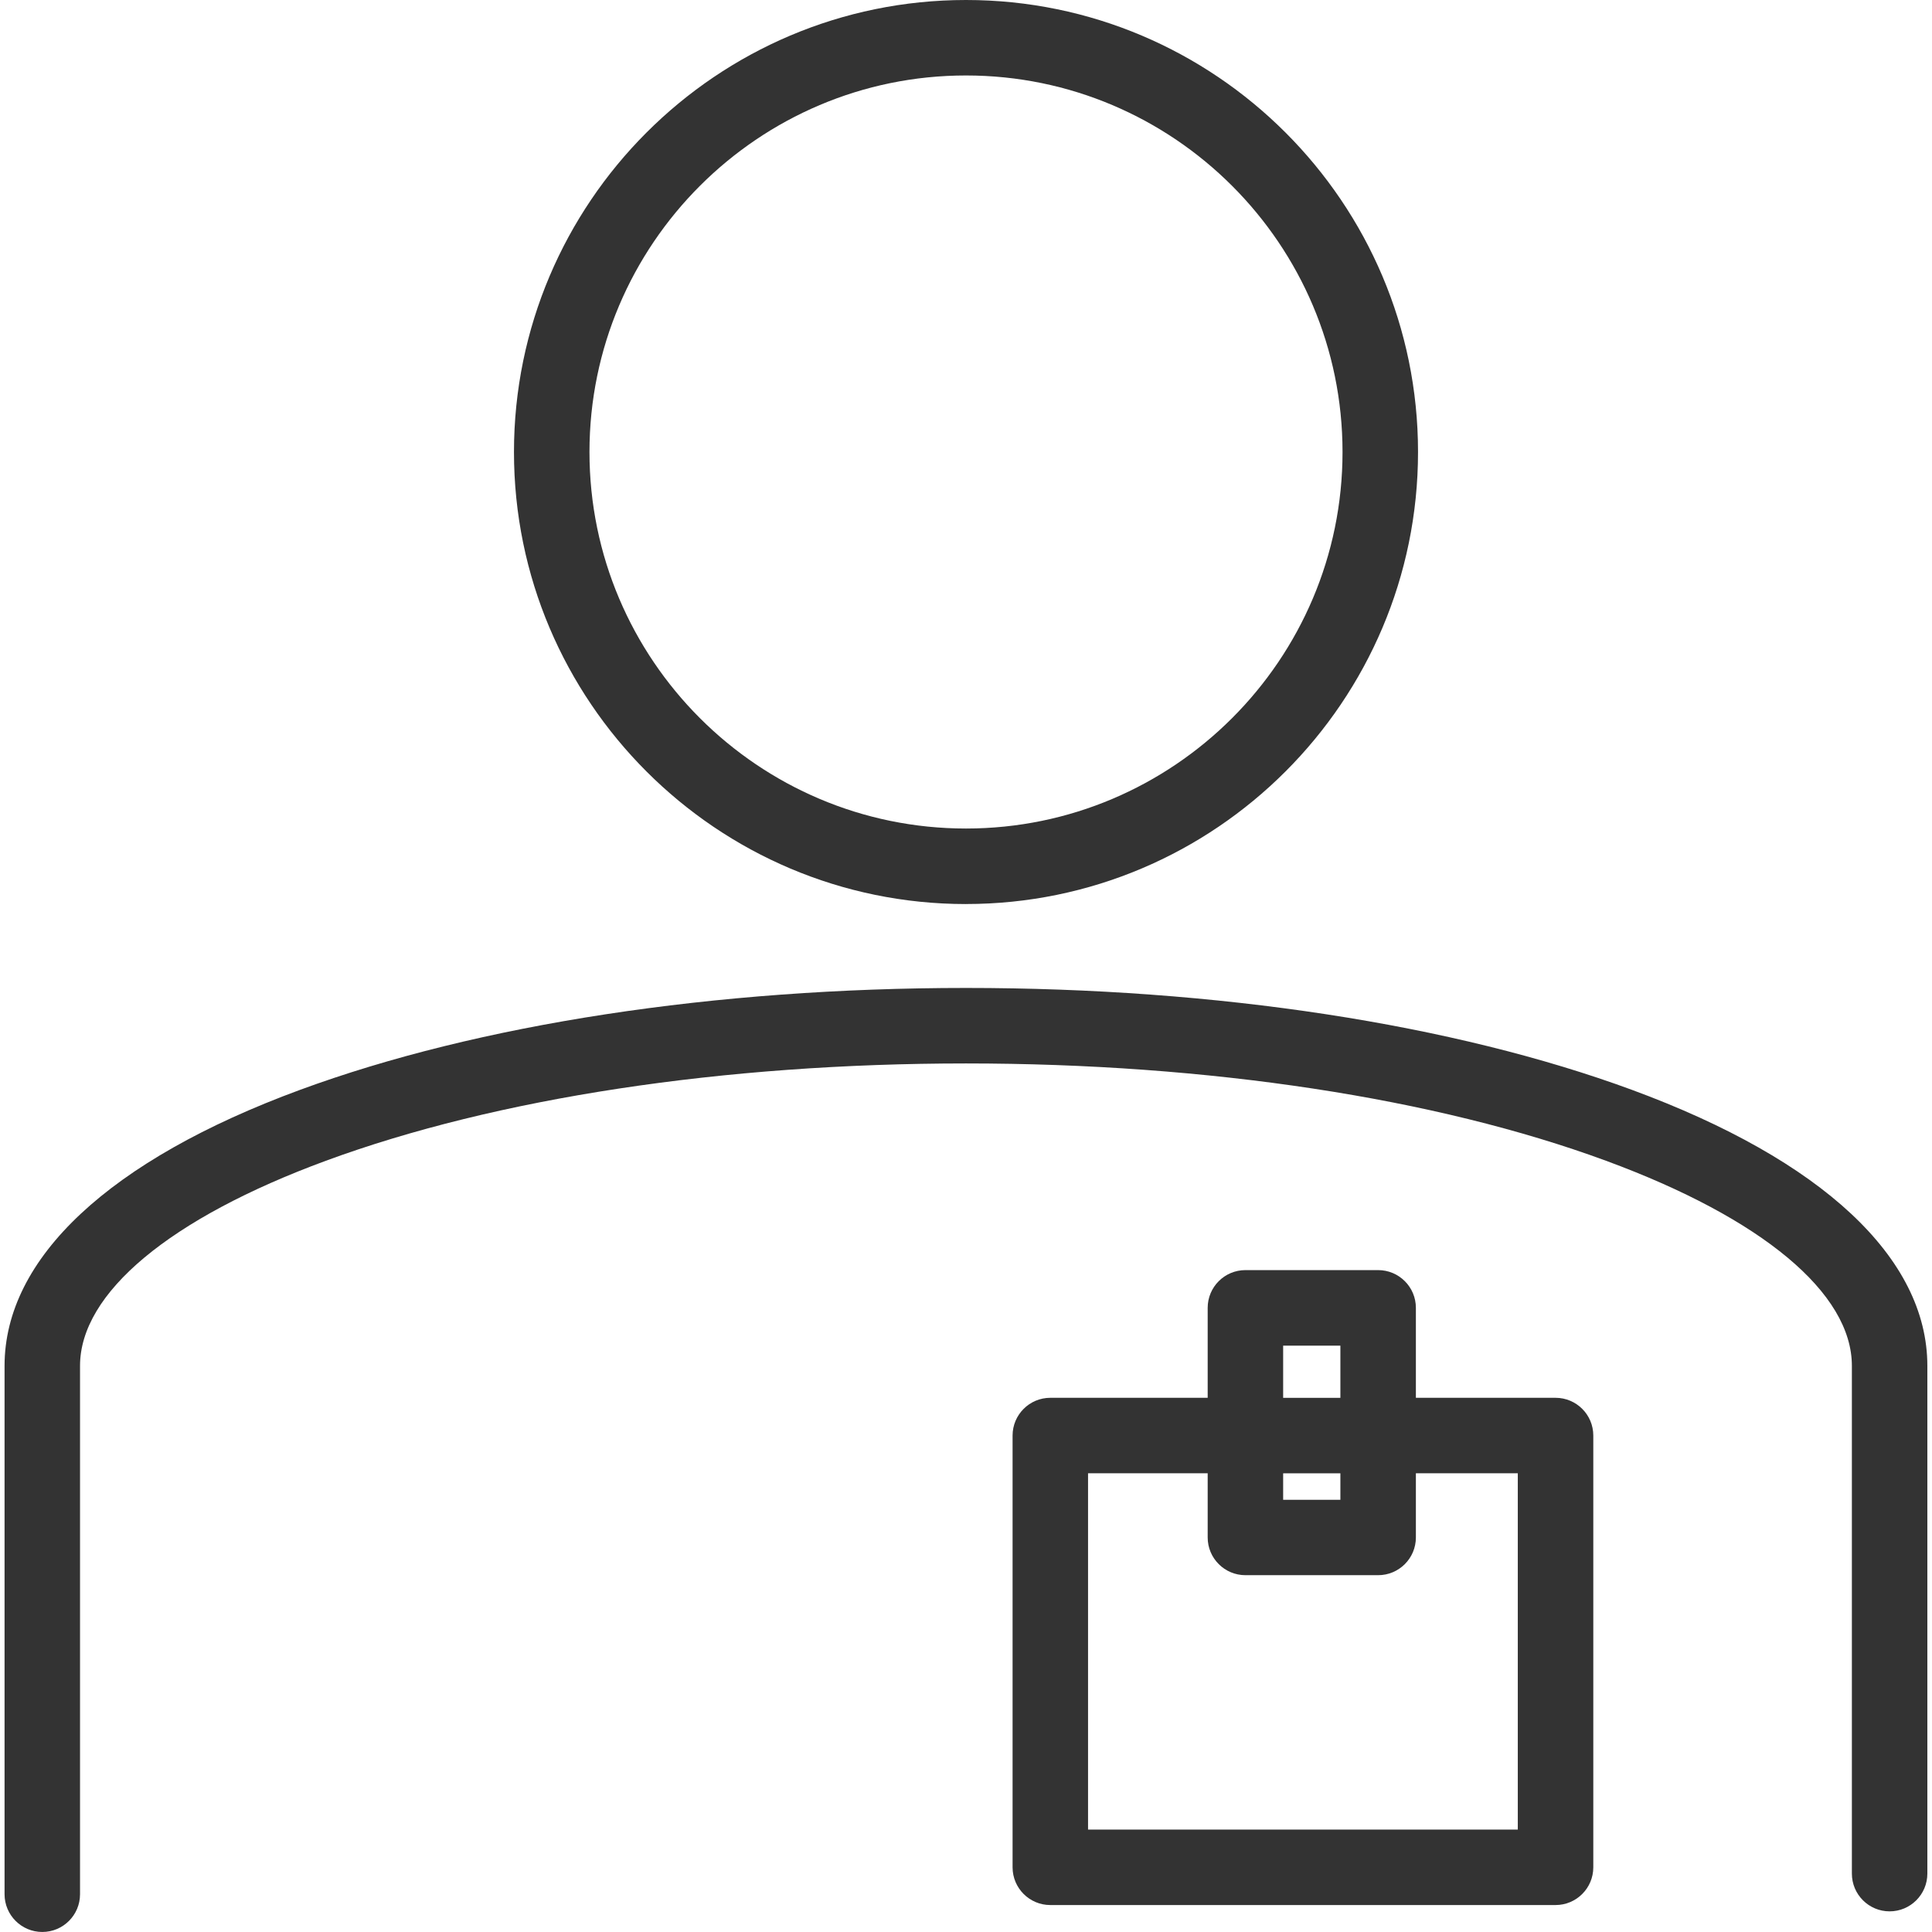
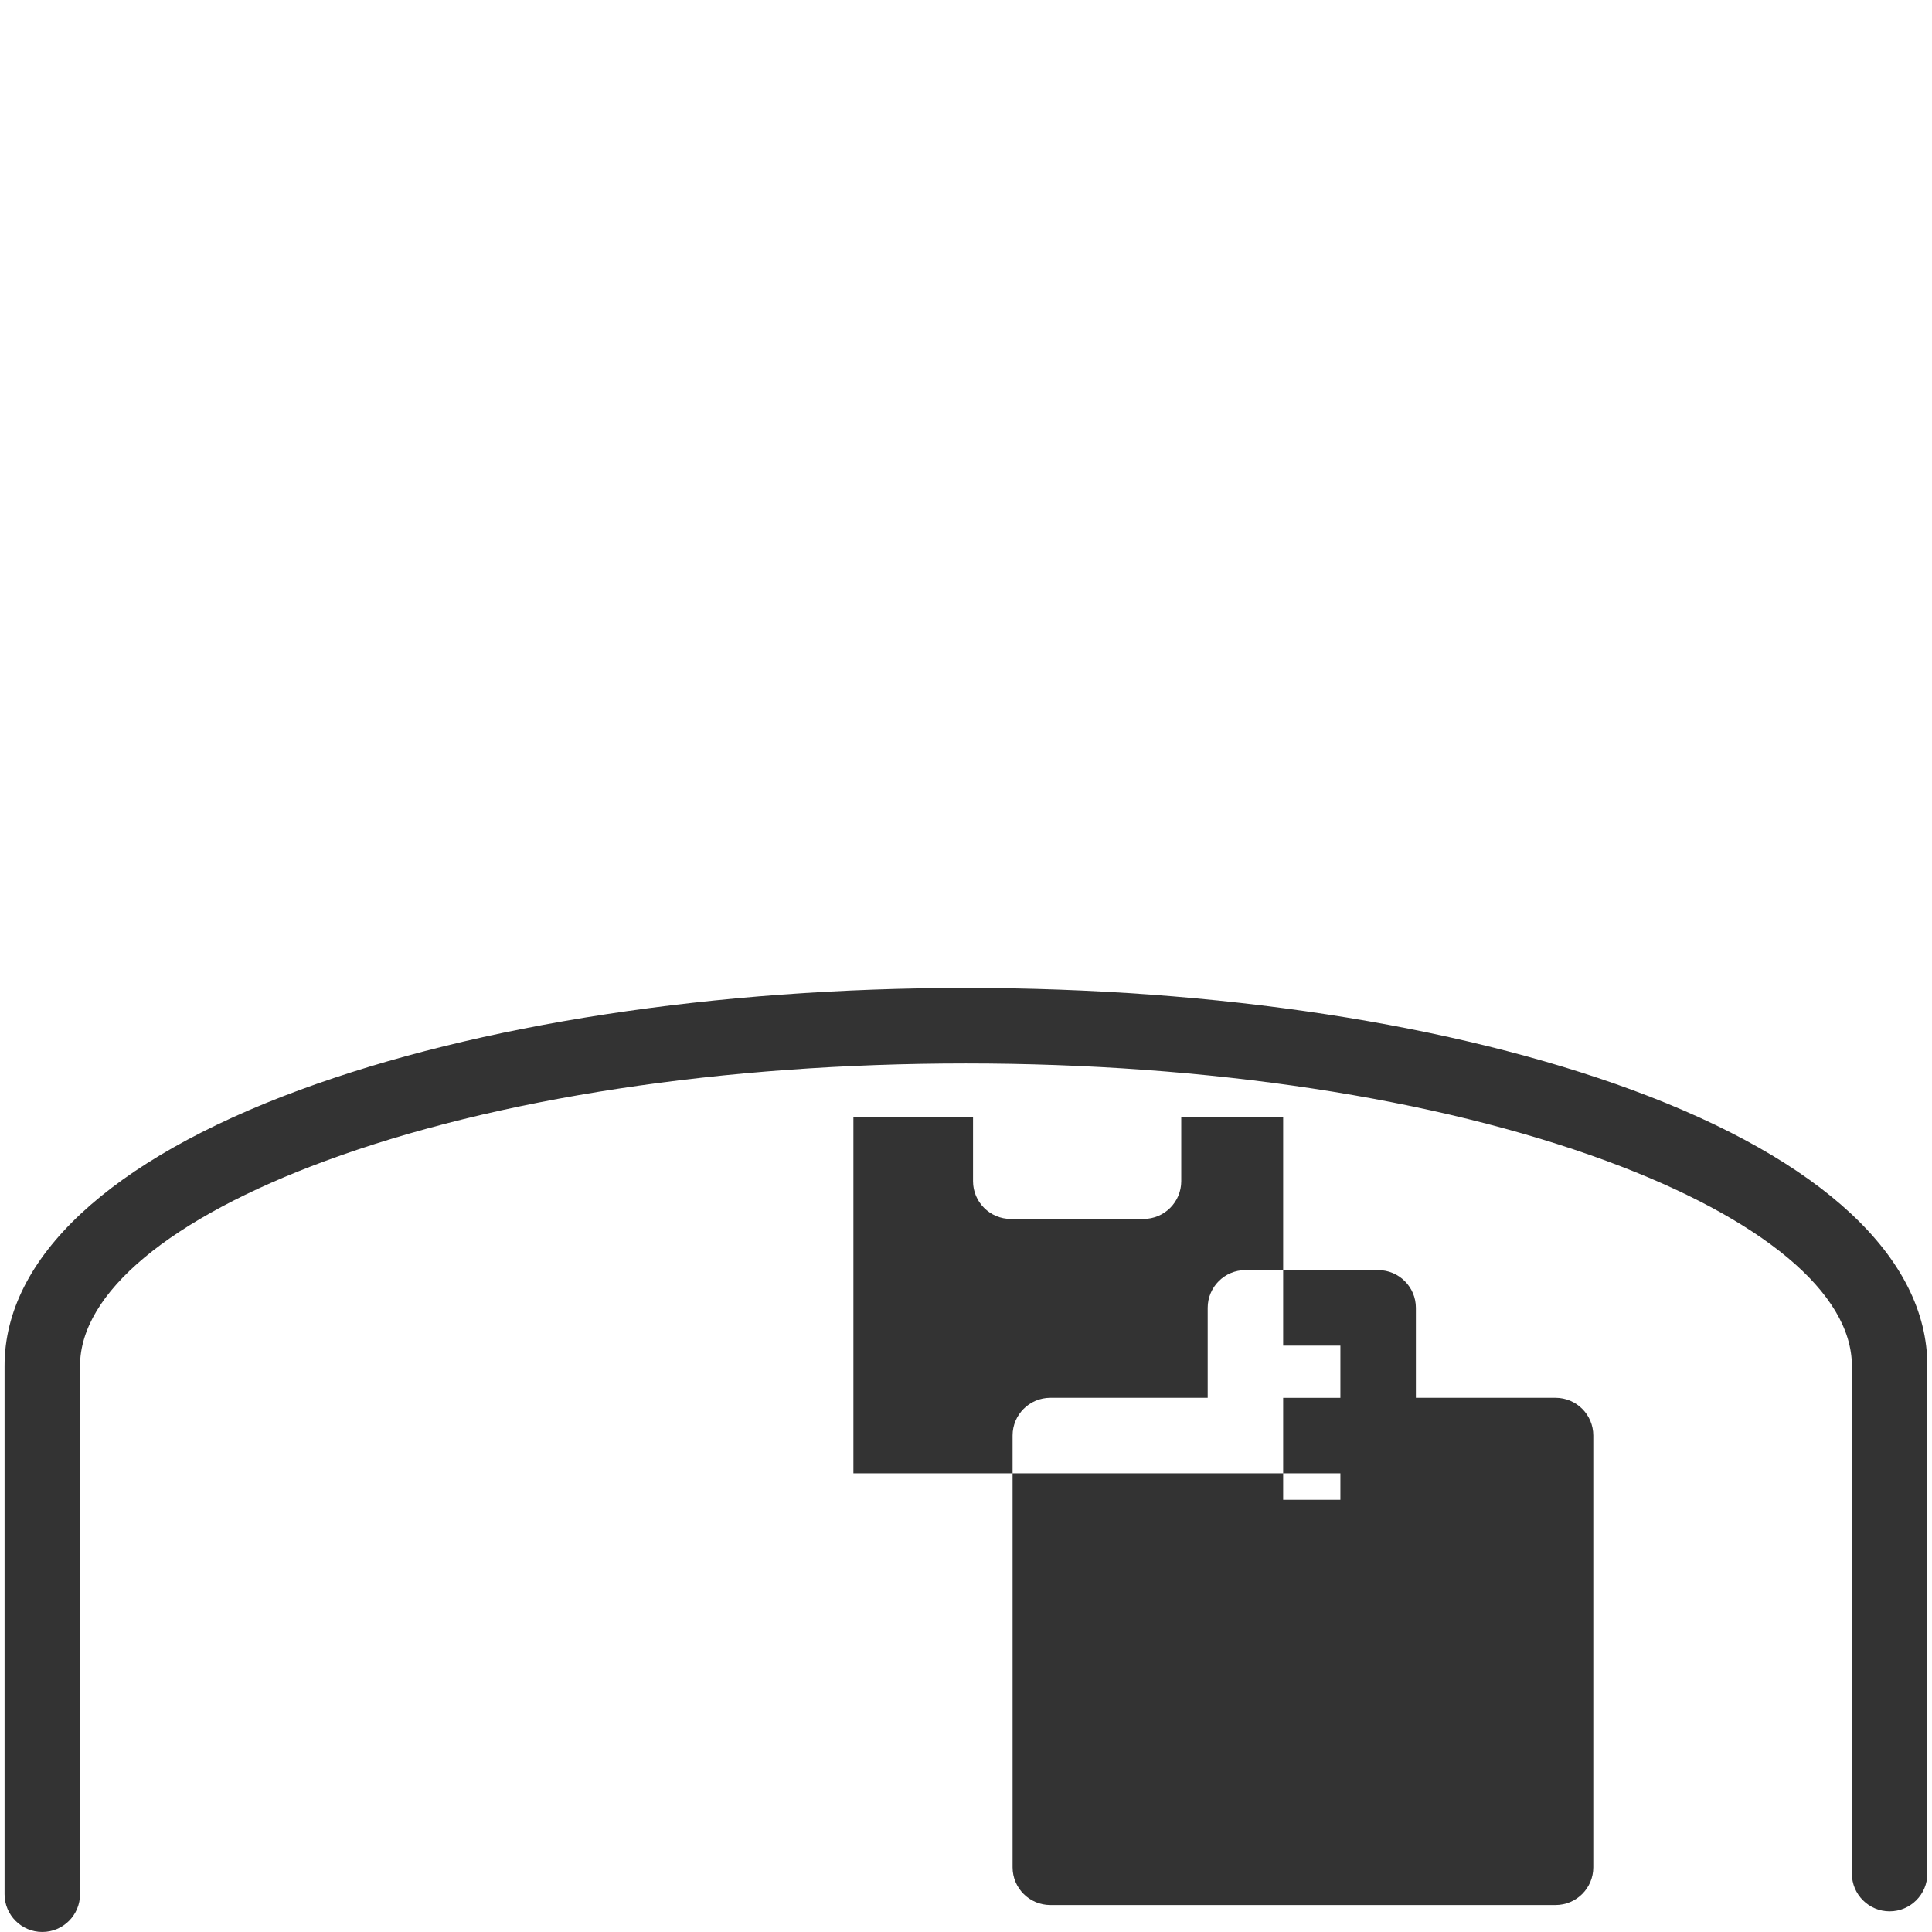
<svg xmlns="http://www.w3.org/2000/svg" version="1.1" width="64" height="64" viewBox="0 0 64 64">
  <path fill="#333" d="M54.069 36.106c-5.914-2.179-13.751-3.379-22.069-3.379s-16.154 1.2-22.069 3.379c-6.306 2.323-9.78 5.569-9.78 9.14v17.503c0 0.69 0.56 1.25 1.25 1.25s1.25-0.56 1.25-1.25v-17.503c0-2.411 2.969-4.889 8.143-6.794 5.644-2.079 13.176-3.224 21.204-3.224s15.56 1.144 21.204 3.224c5.176 1.906 8.144 4.383 8.144 6.794v16.82c0 0.69 0.56 1.25 1.25 1.25s1.25-0.56 1.25-1.25v-16.82c0-3.571-3.473-6.817-9.78-9.141z" />
-   <path fill="#333" d="M51.529 46.304h-4.626v-2.98c0-0.69-0.56-1.25-1.25-1.25h-4.397c-0.69 0-1.25 0.56-1.25 1.25v2.98h-5.213c-0.69 0-1.25 0.56-1.25 1.25v14.303c0 0.69 0.56 1.25 1.25 1.25h16.737c0.69 0 1.25-0.56 1.25-1.25v-14.303c0-0.69-0.56-1.25-1.25-1.25zM42.506 44.576h1.896v1.729h-1.896v-1.729zM42.506 48.806h1.896v0.876h-1.896v-0.876zM50.279 60.607h-14.236v-11.803h3.963v2.126c0 0.69 0.56 1.25 1.25 1.25h4.397c0.69 0 1.25-0.56 1.25-1.25v-2.126h3.376v11.803z" />
-   <path fill="#333" d="M32 29.947c8.257 0 14.974-6.717 14.974-14.974s-6.717-14.973-14.974-14.973-14.974 6.717-14.974 14.974 6.717 14.974 14.974 14.974zM32 2.5c6.879 0 12.473 5.596 12.473 12.473s-5.596 12.473-12.473 12.473-12.473-5.596-12.473-12.473 5.596-12.473 12.473-12.473z" />
+   <path fill="#333" d="M51.529 46.304h-4.626v-2.98c0-0.69-0.56-1.25-1.25-1.25h-4.397c-0.69 0-1.25 0.56-1.25 1.25v2.98h-5.213c-0.69 0-1.25 0.56-1.25 1.25v14.303c0 0.69 0.56 1.25 1.25 1.25h16.737c0.69 0 1.25-0.56 1.25-1.25v-14.303c0-0.69-0.56-1.25-1.25-1.25zM42.506 44.576h1.896v1.729h-1.896v-1.729zM42.506 48.806h1.896v0.876h-1.896v-0.876zh-14.236v-11.803h3.963v2.126c0 0.69 0.56 1.25 1.25 1.25h4.397c0.69 0 1.25-0.56 1.25-1.25v-2.126h3.376v11.803z" />
</svg>